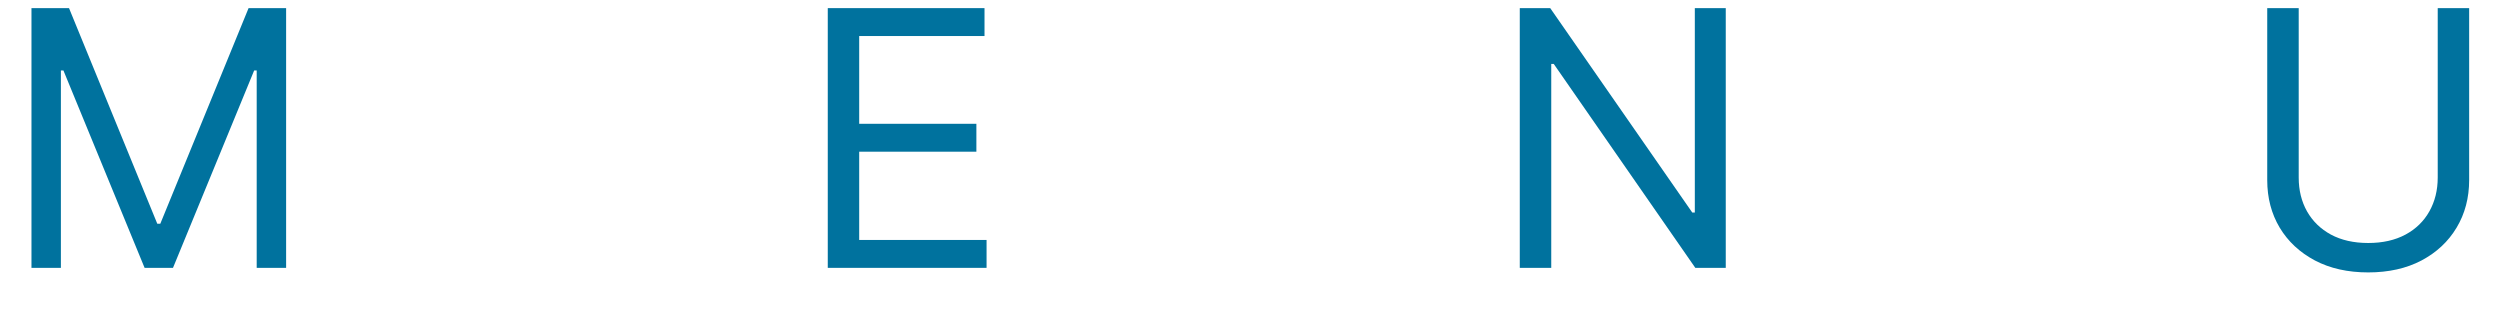
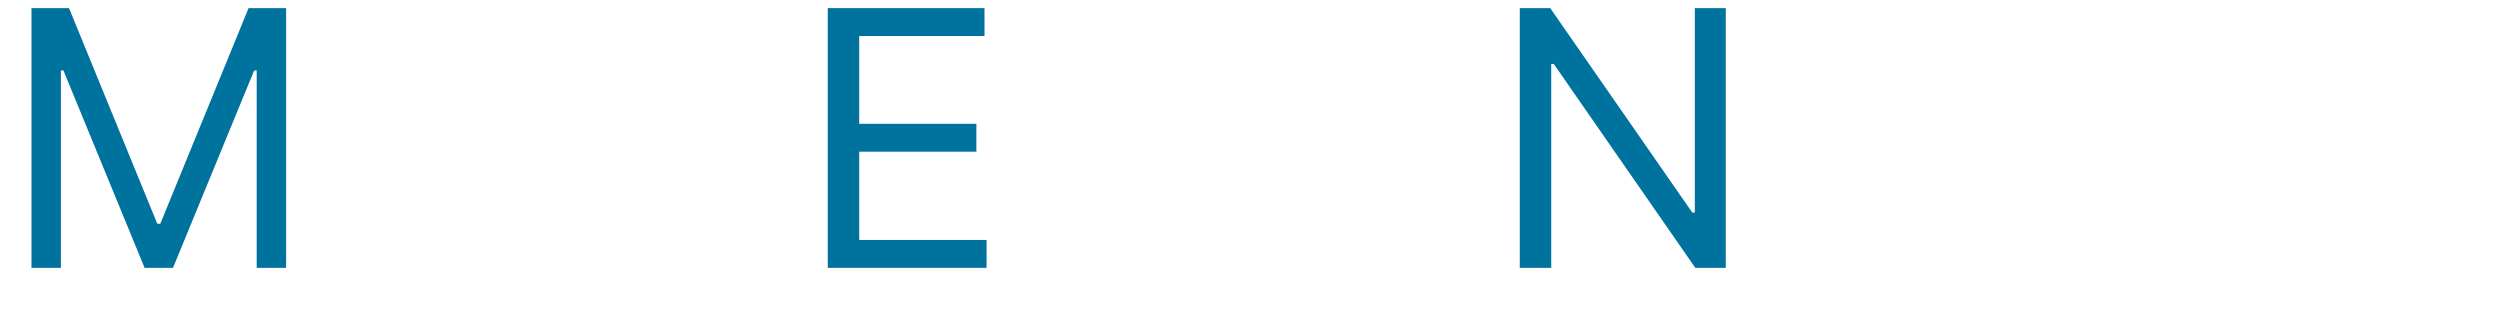
<svg xmlns="http://www.w3.org/2000/svg" width="56" height="7" viewBox="0 0 56 7" fill="none">
  <path d="M0.705 0.182H1.546L3.523 5.011H3.591L5.568 0.182H6.409V6H5.75V1.579H5.693L3.875 6H3.239L1.421 1.579H1.364V6H0.705V0.182Z" fill="#00729E" />
  <path d="M18.542 6V0.182H22.053V0.807H19.246V2.773H21.871V3.398H19.246V5.375H22.099V6H18.542Z" fill="#00729E" />
  <path d="M38.657 0.182V6H37.975L34.804 1.432H34.748V6H34.043V0.182H34.725L37.907 4.761H37.964V0.182H38.657Z" fill="#00729E" />
-   <path d="M54.605 0.182H55.309V4.034C55.309 4.432 55.215 4.787 55.028 5.099C54.842 5.41 54.58 5.655 54.241 5.835C53.902 6.013 53.504 6.102 53.048 6.102C52.591 6.102 52.194 6.013 51.855 5.835C51.516 5.655 51.252 5.41 51.065 5.099C50.879 4.787 50.786 4.432 50.786 4.034V0.182H51.491V3.977C51.491 4.261 51.553 4.514 51.678 4.736C51.803 4.955 51.981 5.129 52.213 5.255C52.446 5.38 52.724 5.443 53.048 5.443C53.372 5.443 53.65 5.38 53.883 5.255C54.116 5.129 54.294 4.955 54.417 4.736C54.542 4.514 54.605 4.261 54.605 3.977V0.182Z" fill="#00729E" />
</svg>